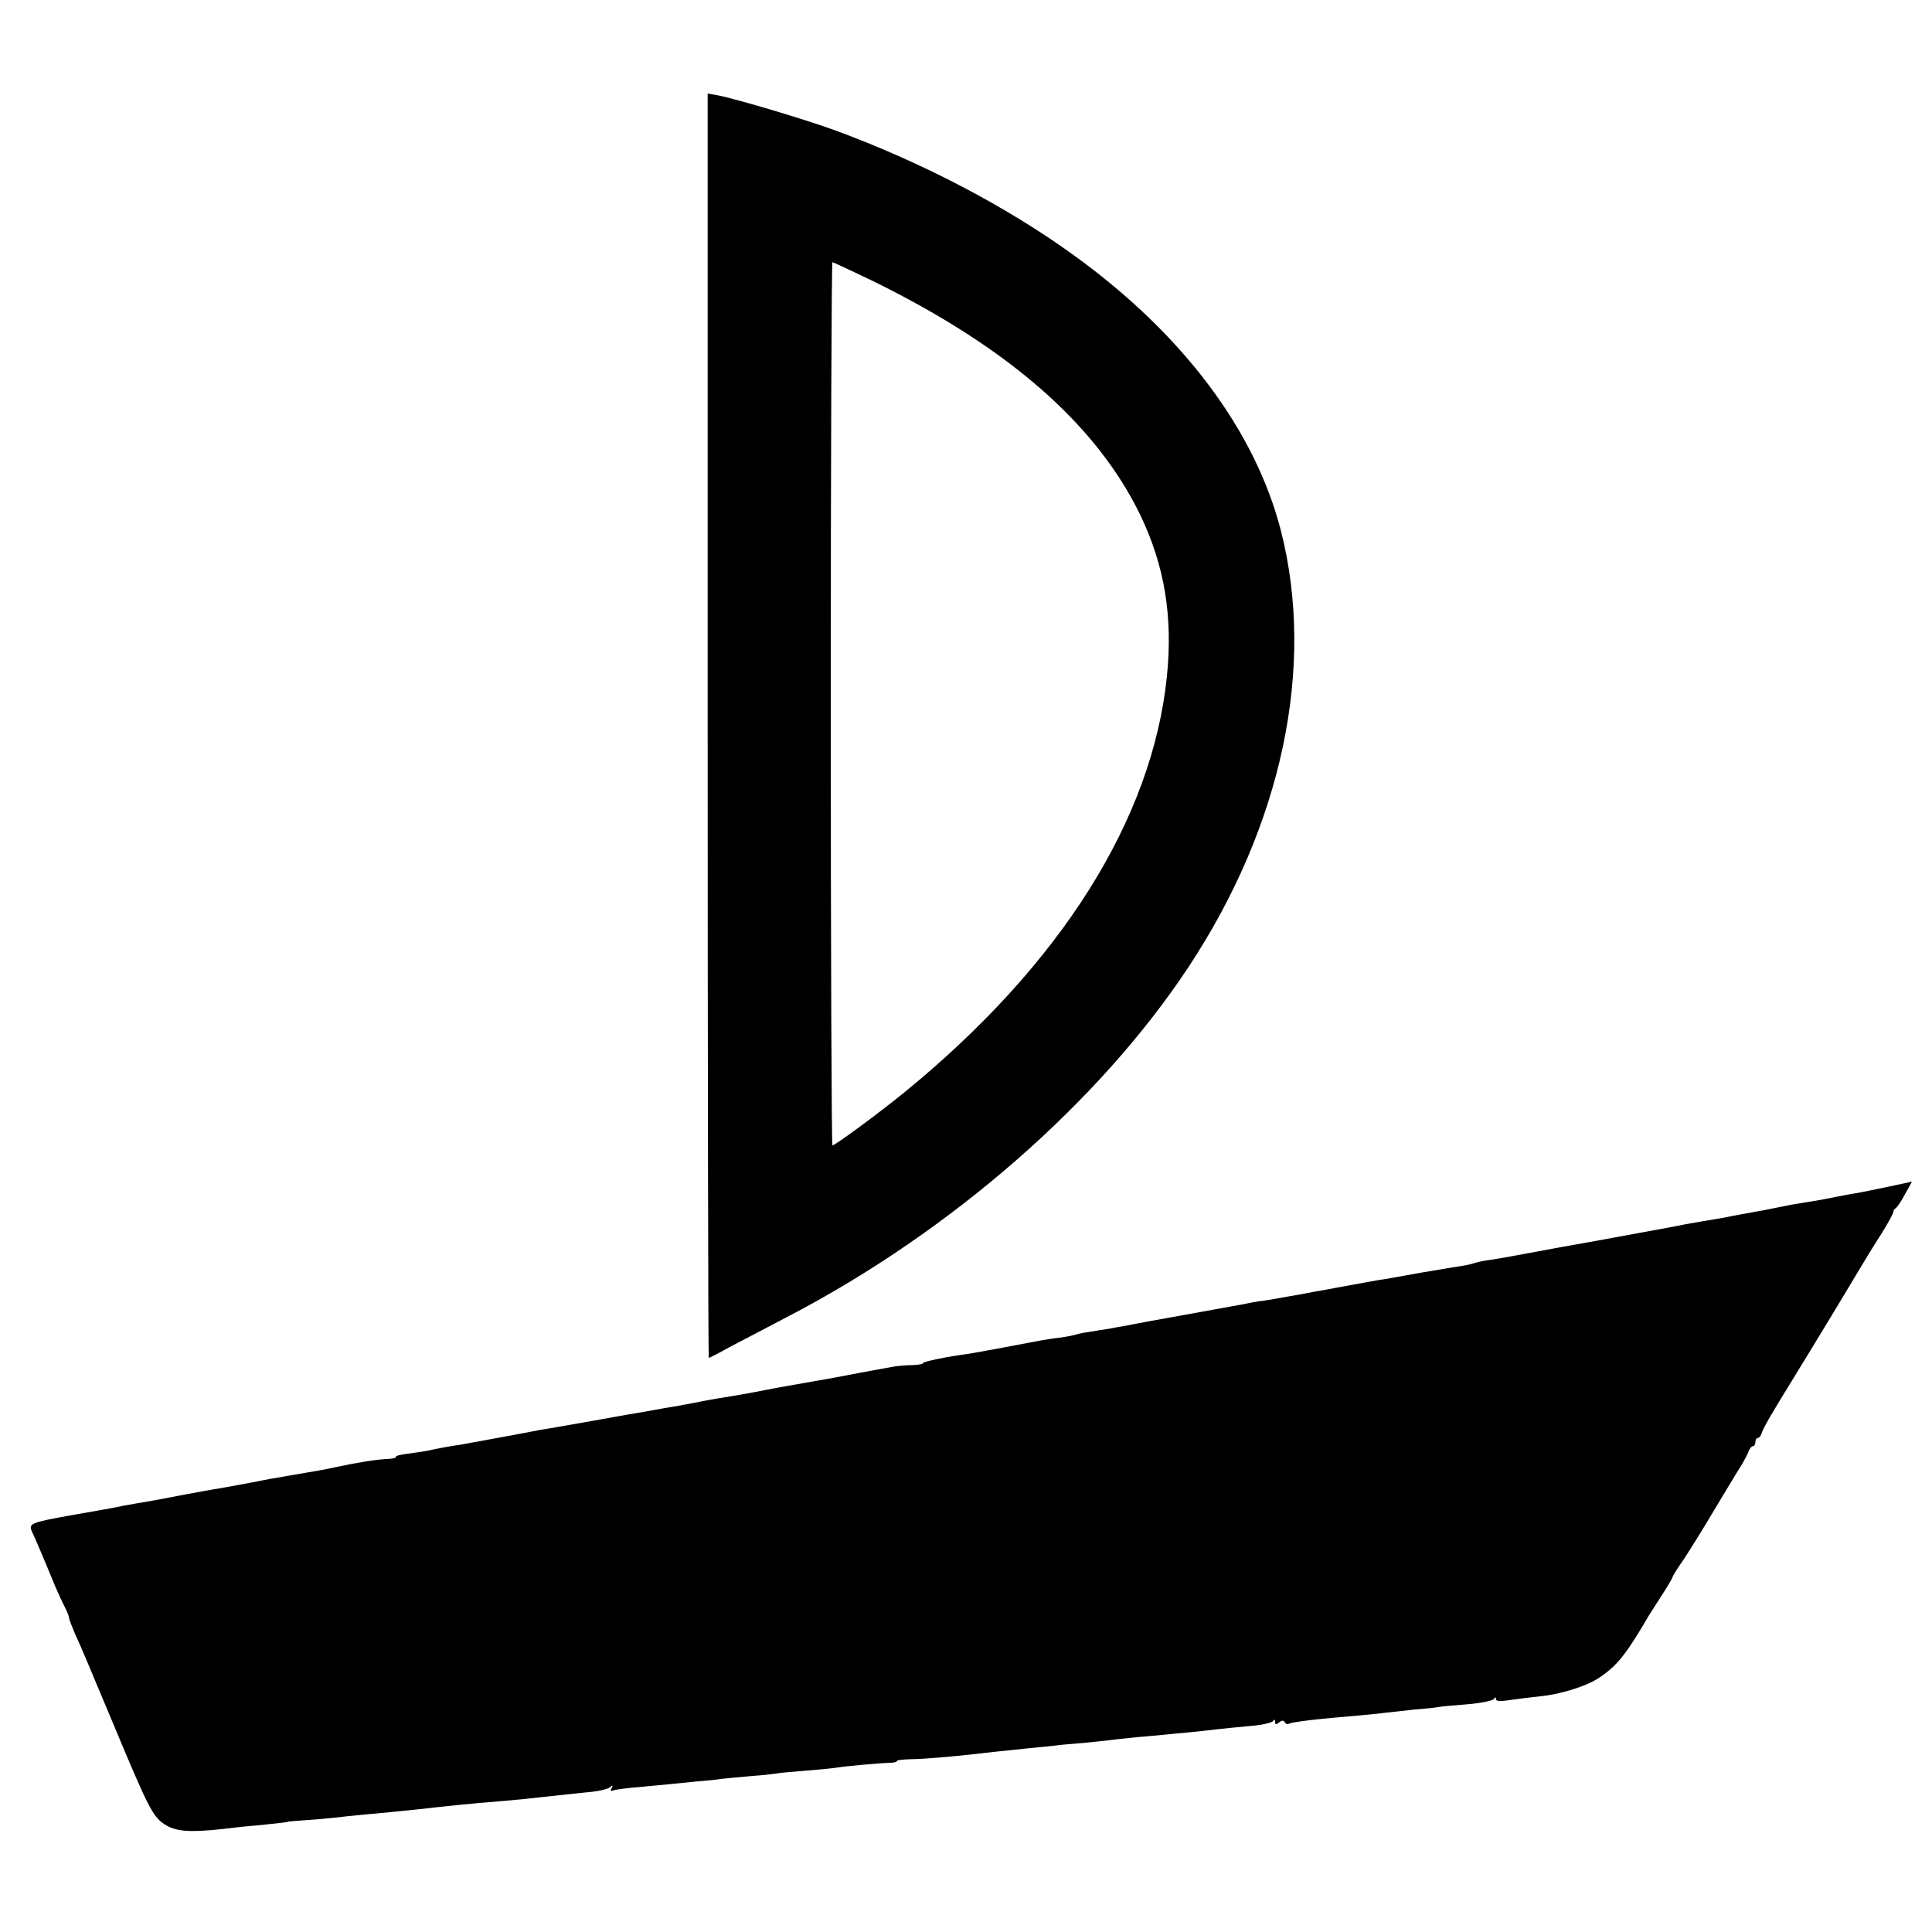
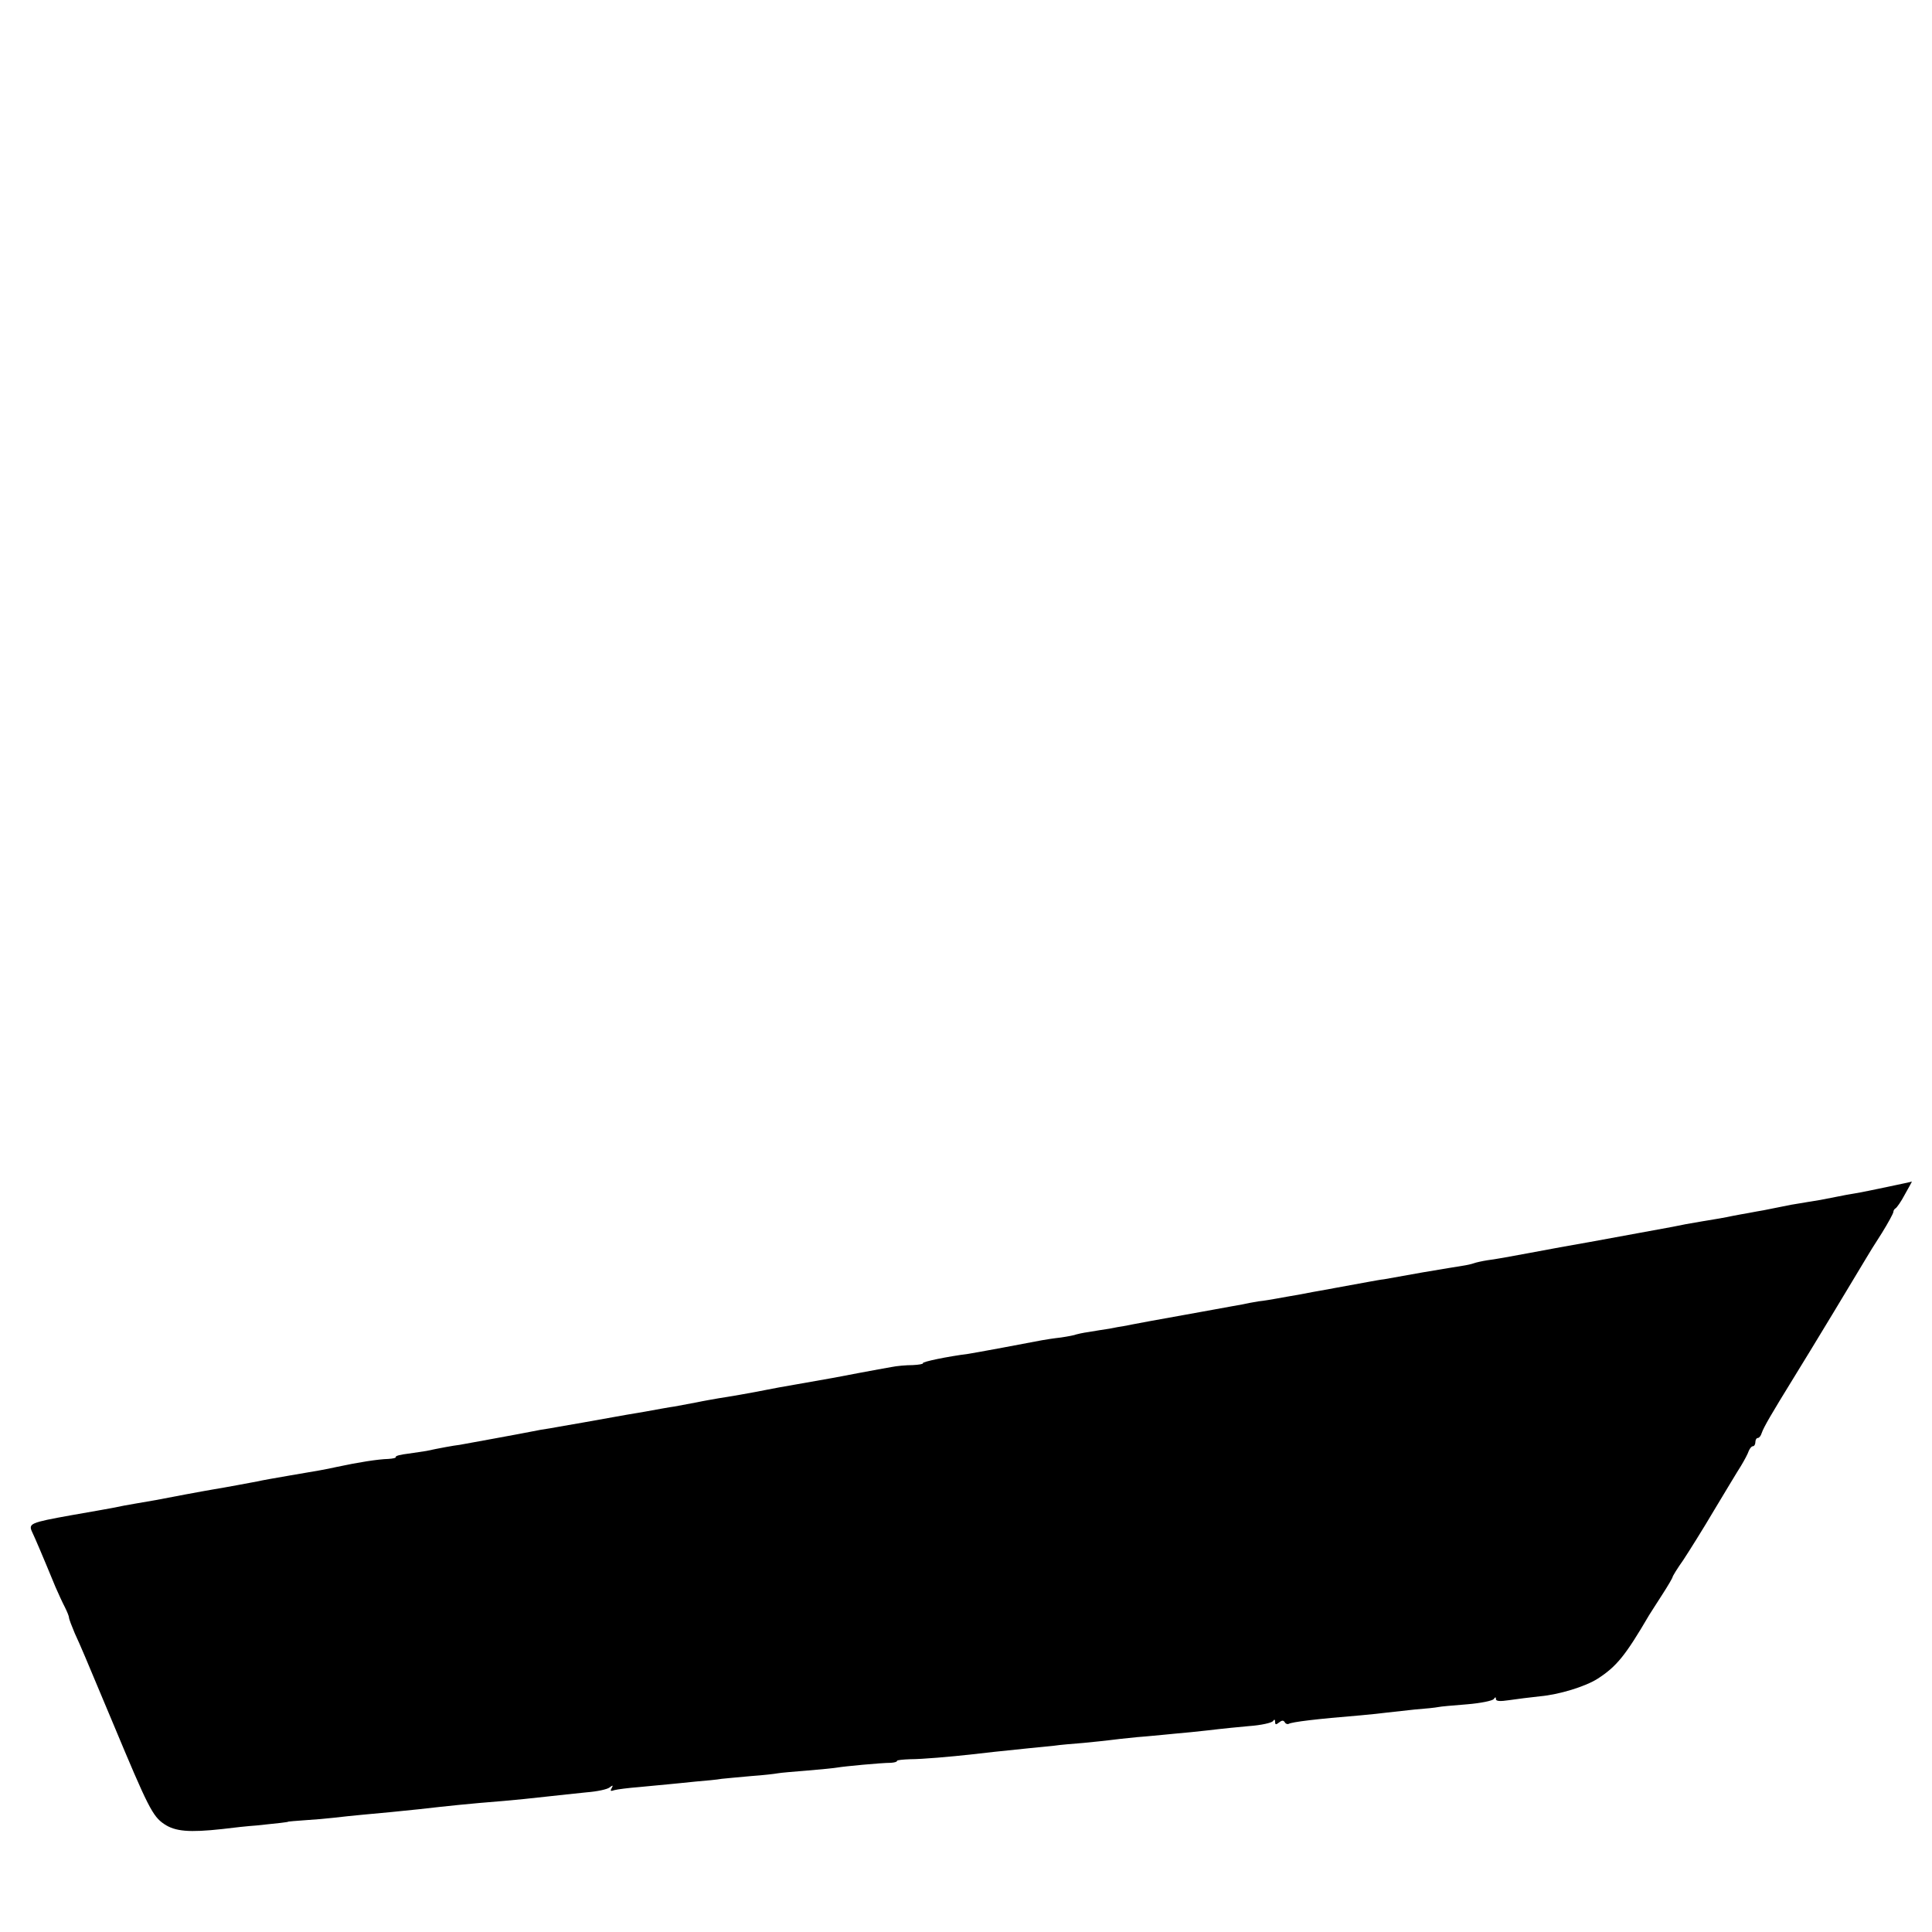
<svg xmlns="http://www.w3.org/2000/svg" version="1.0" width="700pt" height="700pt" viewBox="0 0 700 700" preserveAspectRatio="xMidYMid meet">
  <g transform="translate(0,700) scale(0.1,-0.1)" fill="#000000" stroke="none">
-     <path d="M2564 4371 c0 -1260 2 -2291 4 -2291 2 0 36 17 75 39 40 21 135 71 212 111 588 306 1128 777 1451 1266 339 513 461 1088 335 1581 -93 362 -353 710 -746 995 -243 177 -554 340 -870 456 -110 40 -358 114 -426 127 l-35 6 0 -2290z m594 1613 c493 -241 813 -520 973 -849 88 -183 119 -367 97 -585 -53 -519 -385 -1045 -949 -1506 -92 -75 -253 -194 -263 -194 -3 0 -6 720 -6 1600 0 880 3 1600 6 1600 3 0 67 -30 142 -66z" />
    <path d="M6840 2700 c-47 -10 -101 -21 -120 -24 -19 -3 -46 -8 -60 -11 -59 -12 -77 -15 -110 -20 -19 -3 -46 -8 -60 -10 -14 -3 -36 -7 -50 -10 -14 -3 -36 -7 -50 -10 -14 -2 -38 -7 -55 -10 -16 -3 -41 -7 -55 -10 -27 -6 -68 -13 -112 -20 -43 -7 -80 -14 -108 -20 -27 -5 -136 -25 -300 -55 -58 -10 -157 -28 -220 -40 -63 -12 -131 -24 -150 -26 -19 -3 -42 -8 -50 -11 -8 -3 -26 -7 -40 -9 -14 -2 -79 -13 -145 -24 -66 -12 -129 -23 -140 -25 -11 -1 -38 -6 -60 -10 -43 -8 -61 -11 -115 -21 -19 -4 -44 -8 -55 -10 -11 -2 -45 -8 -75 -14 -30 -5 -68 -12 -85 -15 -16 -3 -46 -8 -65 -10 -19 -3 -45 -8 -58 -11 -13 -2 -60 -11 -105 -19 -90 -16 -103 -19 -227 -41 -47 -9 -92 -17 -100 -19 -8 -1 -31 -5 -50 -9 -19 -3 -53 -8 -75 -12 -22 -3 -43 -8 -46 -9 -3 -2 -28 -7 -55 -11 -27 -3 -58 -8 -69 -10 -40 -8 -250 -47 -265 -49 -78 -10 -169 -29 -166 -34 2 -3 -15 -6 -37 -7 -23 0 -58 -3 -77 -7 -19 -3 -71 -13 -115 -21 -83 -16 -87 -17 -225 -41 -47 -8 -96 -17 -110 -20 -54 -11 -147 -27 -175 -31 -16 -3 -53 -9 -81 -15 -28 -5 -64 -12 -80 -15 -16 -2 -65 -11 -109 -19 -44 -7 -93 -16 -110 -19 -16 -3 -67 -12 -112 -20 -45 -8 -99 -17 -120 -21 -21 -3 -50 -8 -63 -11 -39 -8 -243 -45 -265 -49 -19 -2 -74 -12 -120 -22 -11 -2 -41 -6 -67 -10 -26 -3 -46 -8 -44 -12 2 -3 -10 -6 -27 -7 -37 -1 -108 -12 -187 -29 -40 -9 -69 -14 -170 -31 -52 -9 -104 -18 -115 -21 -27 -5 -122 -23 -160 -29 -16 -3 -64 -11 -105 -19 -41 -8 -88 -17 -105 -20 -66 -11 -91 -16 -115 -20 -14 -3 -34 -7 -45 -9 -11 -2 -77 -14 -147 -26 -150 -27 -156 -30 -141 -62 10 -21 35 -79 84 -198 11 -25 26 -58 34 -73 8 -16 15 -33 15 -38 0 -5 10 -31 21 -57 27 -59 27 -60 139 -327 126 -302 143 -336 185 -364 40 -27 91 -31 210 -18 39 5 95 11 125 13 78 8 115 12 115 14 0 0 27 3 60 5 33 2 80 6 105 9 25 3 72 8 105 11 68 6 139 13 205 20 106 12 170 19 307 30 37 3 104 10 148 15 44 5 112 12 150 16 39 3 76 11 84 18 12 9 13 8 7 -3 -6 -10 -4 -12 10 -7 11 3 51 8 89 11 39 4 86 8 105 10 19 2 64 6 100 10 36 3 79 7 95 10 17 2 65 6 107 10 43 3 86 8 96 10 10 2 58 6 108 10 49 4 98 9 109 11 22 4 158 17 193 17 12 1 22 3 22 7 0 3 21 5 48 6 42 0 148 9 227 18 31 4 108 12 205 22 30 3 71 7 90 9 19 3 67 7 105 10 39 4 81 8 95 10 14 2 59 7 100 11 41 3 86 8 100 9 14 1 57 6 95 9 39 4 84 9 100 11 17 2 66 7 110 11 44 3 83 12 87 18 5 7 8 7 8 -3 0 -10 3 -11 14 -2 10 8 16 9 21 1 3 -6 10 -8 14 -6 11 7 102 18 261 31 36 3 79 8 95 10 17 2 62 7 100 11 39 3 77 7 86 9 8 2 55 6 105 10 49 4 92 13 96 19 6 8 8 8 8 0 0 -8 15 -9 48 -4 26 4 76 10 112 14 68 6 164 35 209 64 68 44 100 83 186 230 6 9 27 43 48 75 20 31 37 60 37 63 0 3 17 31 39 62 21 32 72 113 112 181 41 68 84 140 97 160 12 20 25 44 28 54 4 9 10 17 15 17 5 0 9 7 9 15 0 8 4 15 9 15 5 0 11 8 14 18 7 21 37 72 114 197 56 90 251 413 263 434 8 14 34 56 58 93 23 37 42 72 42 77 0 5 4 11 8 13 4 2 20 24 34 51 15 26 26 47 25 46 -1 -1 -40 -9 -87 -19z" />
  </g>
</svg>